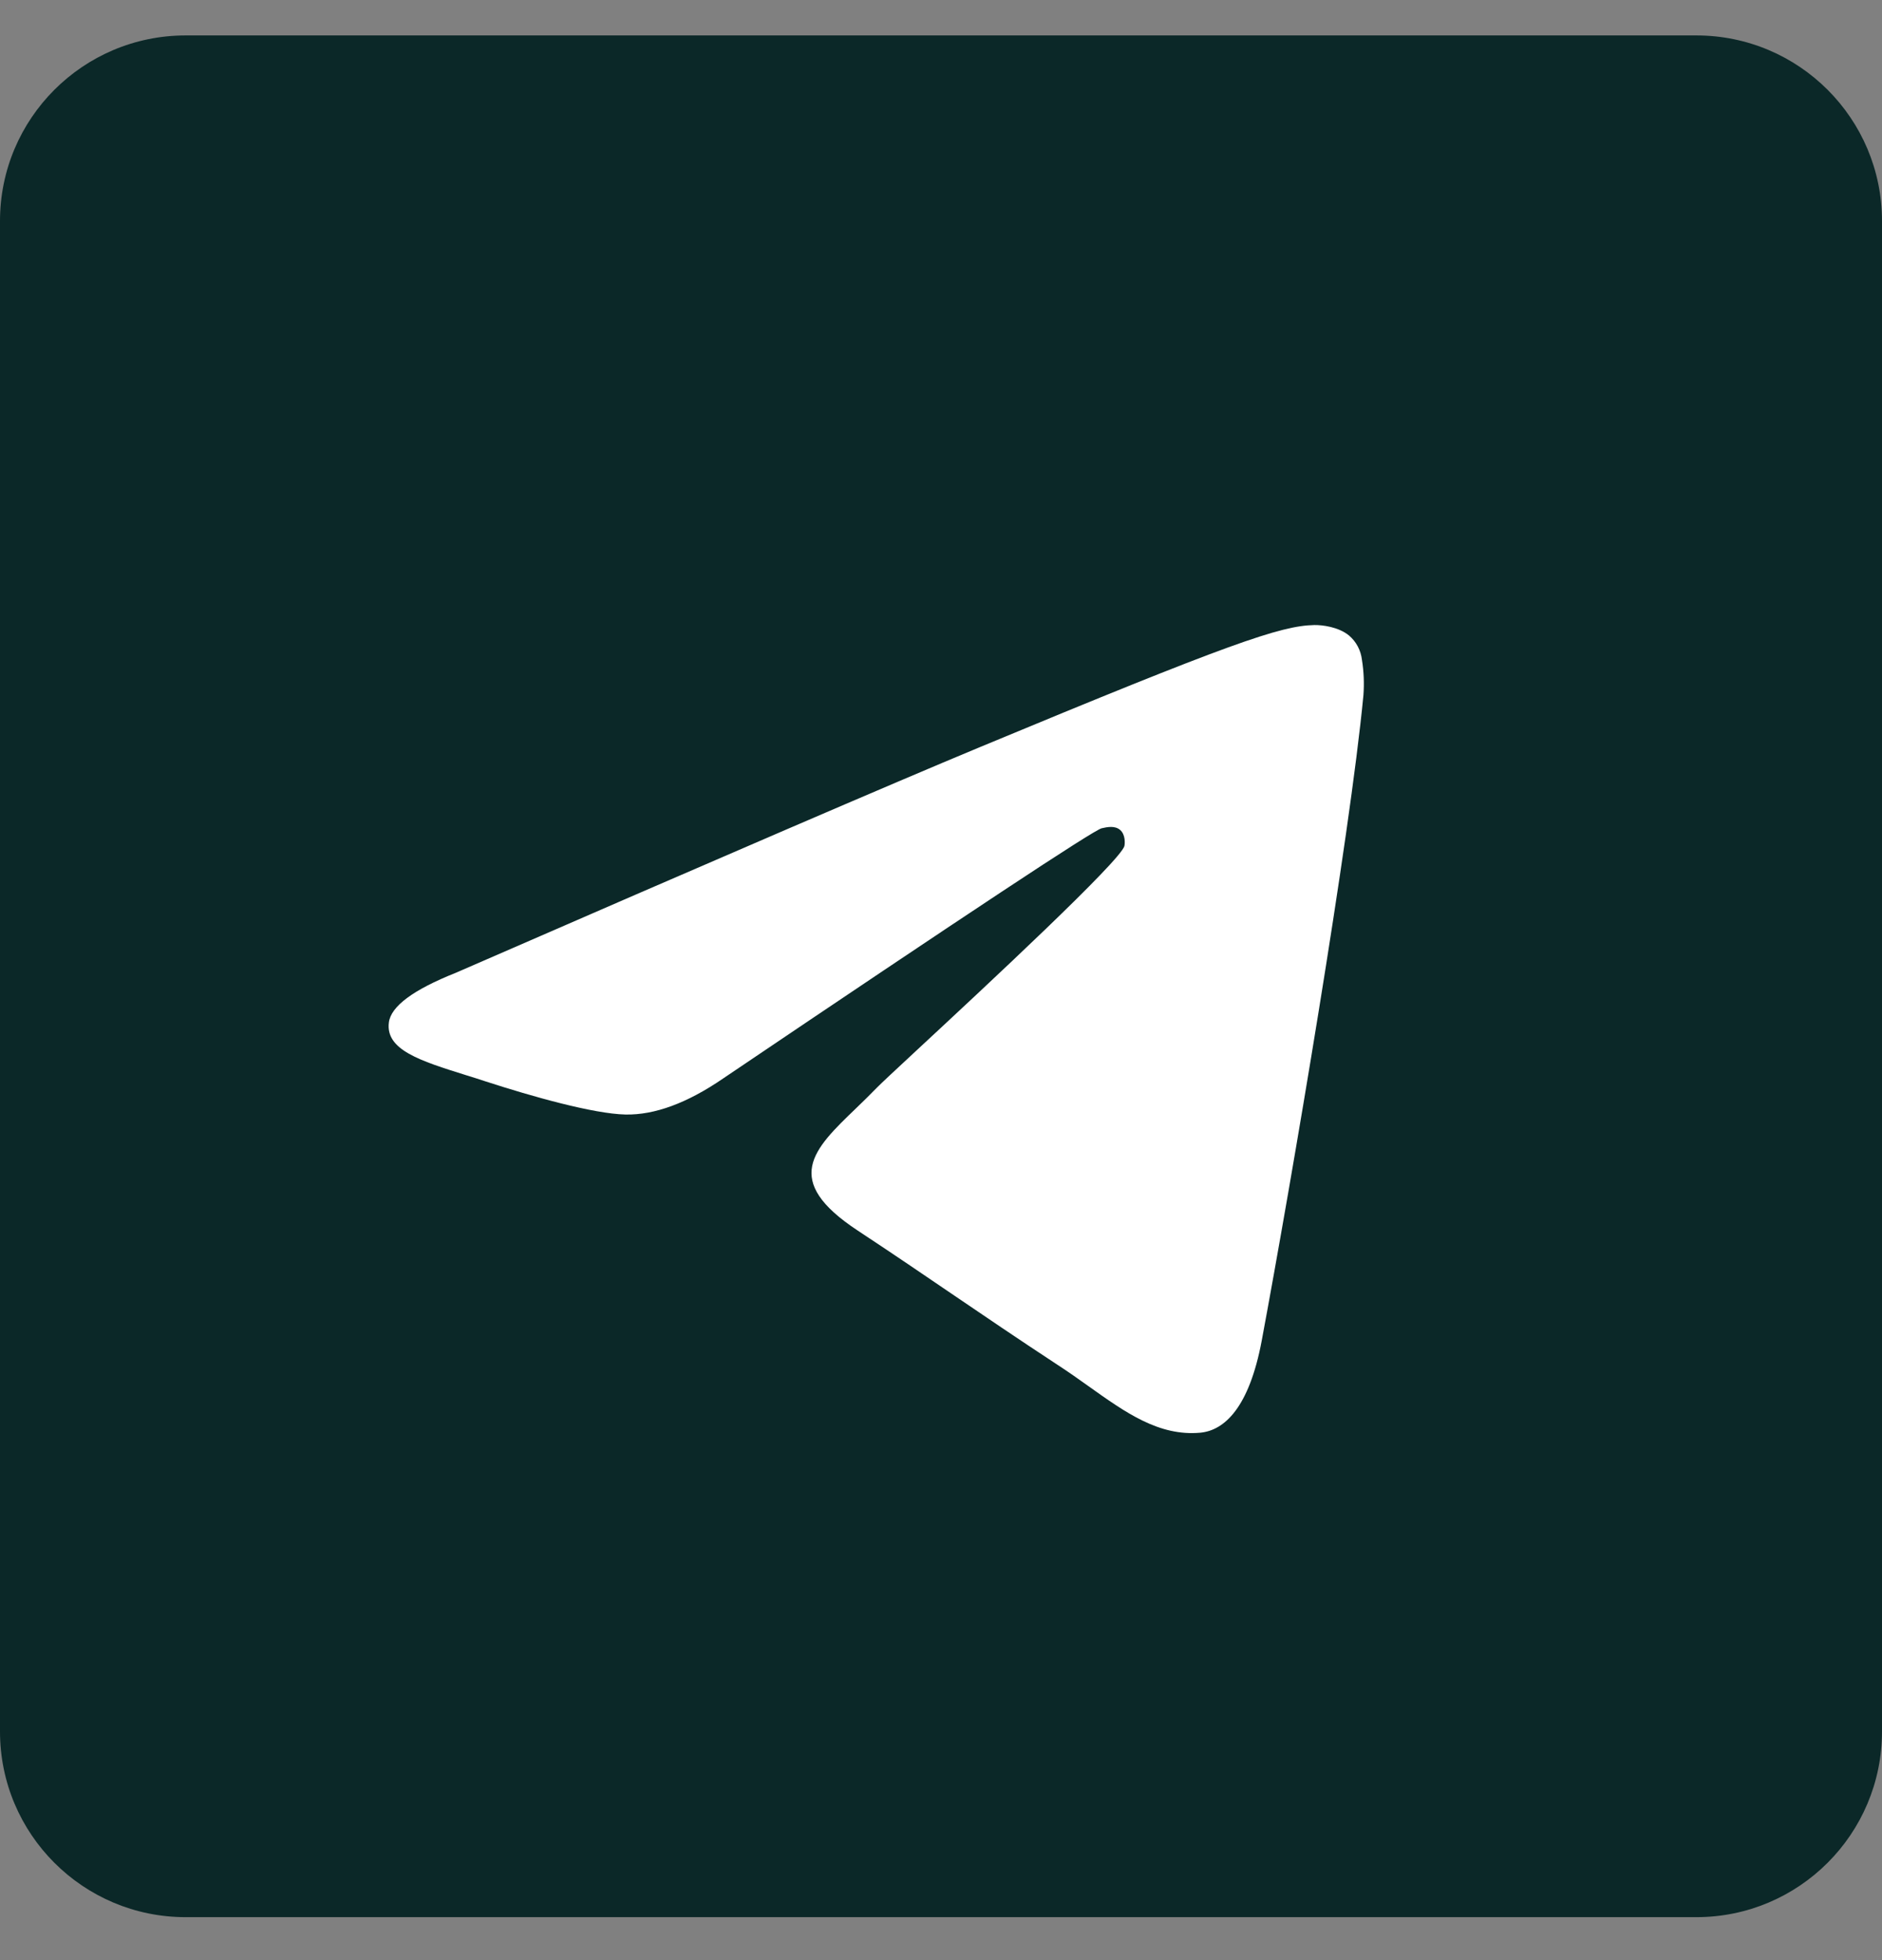
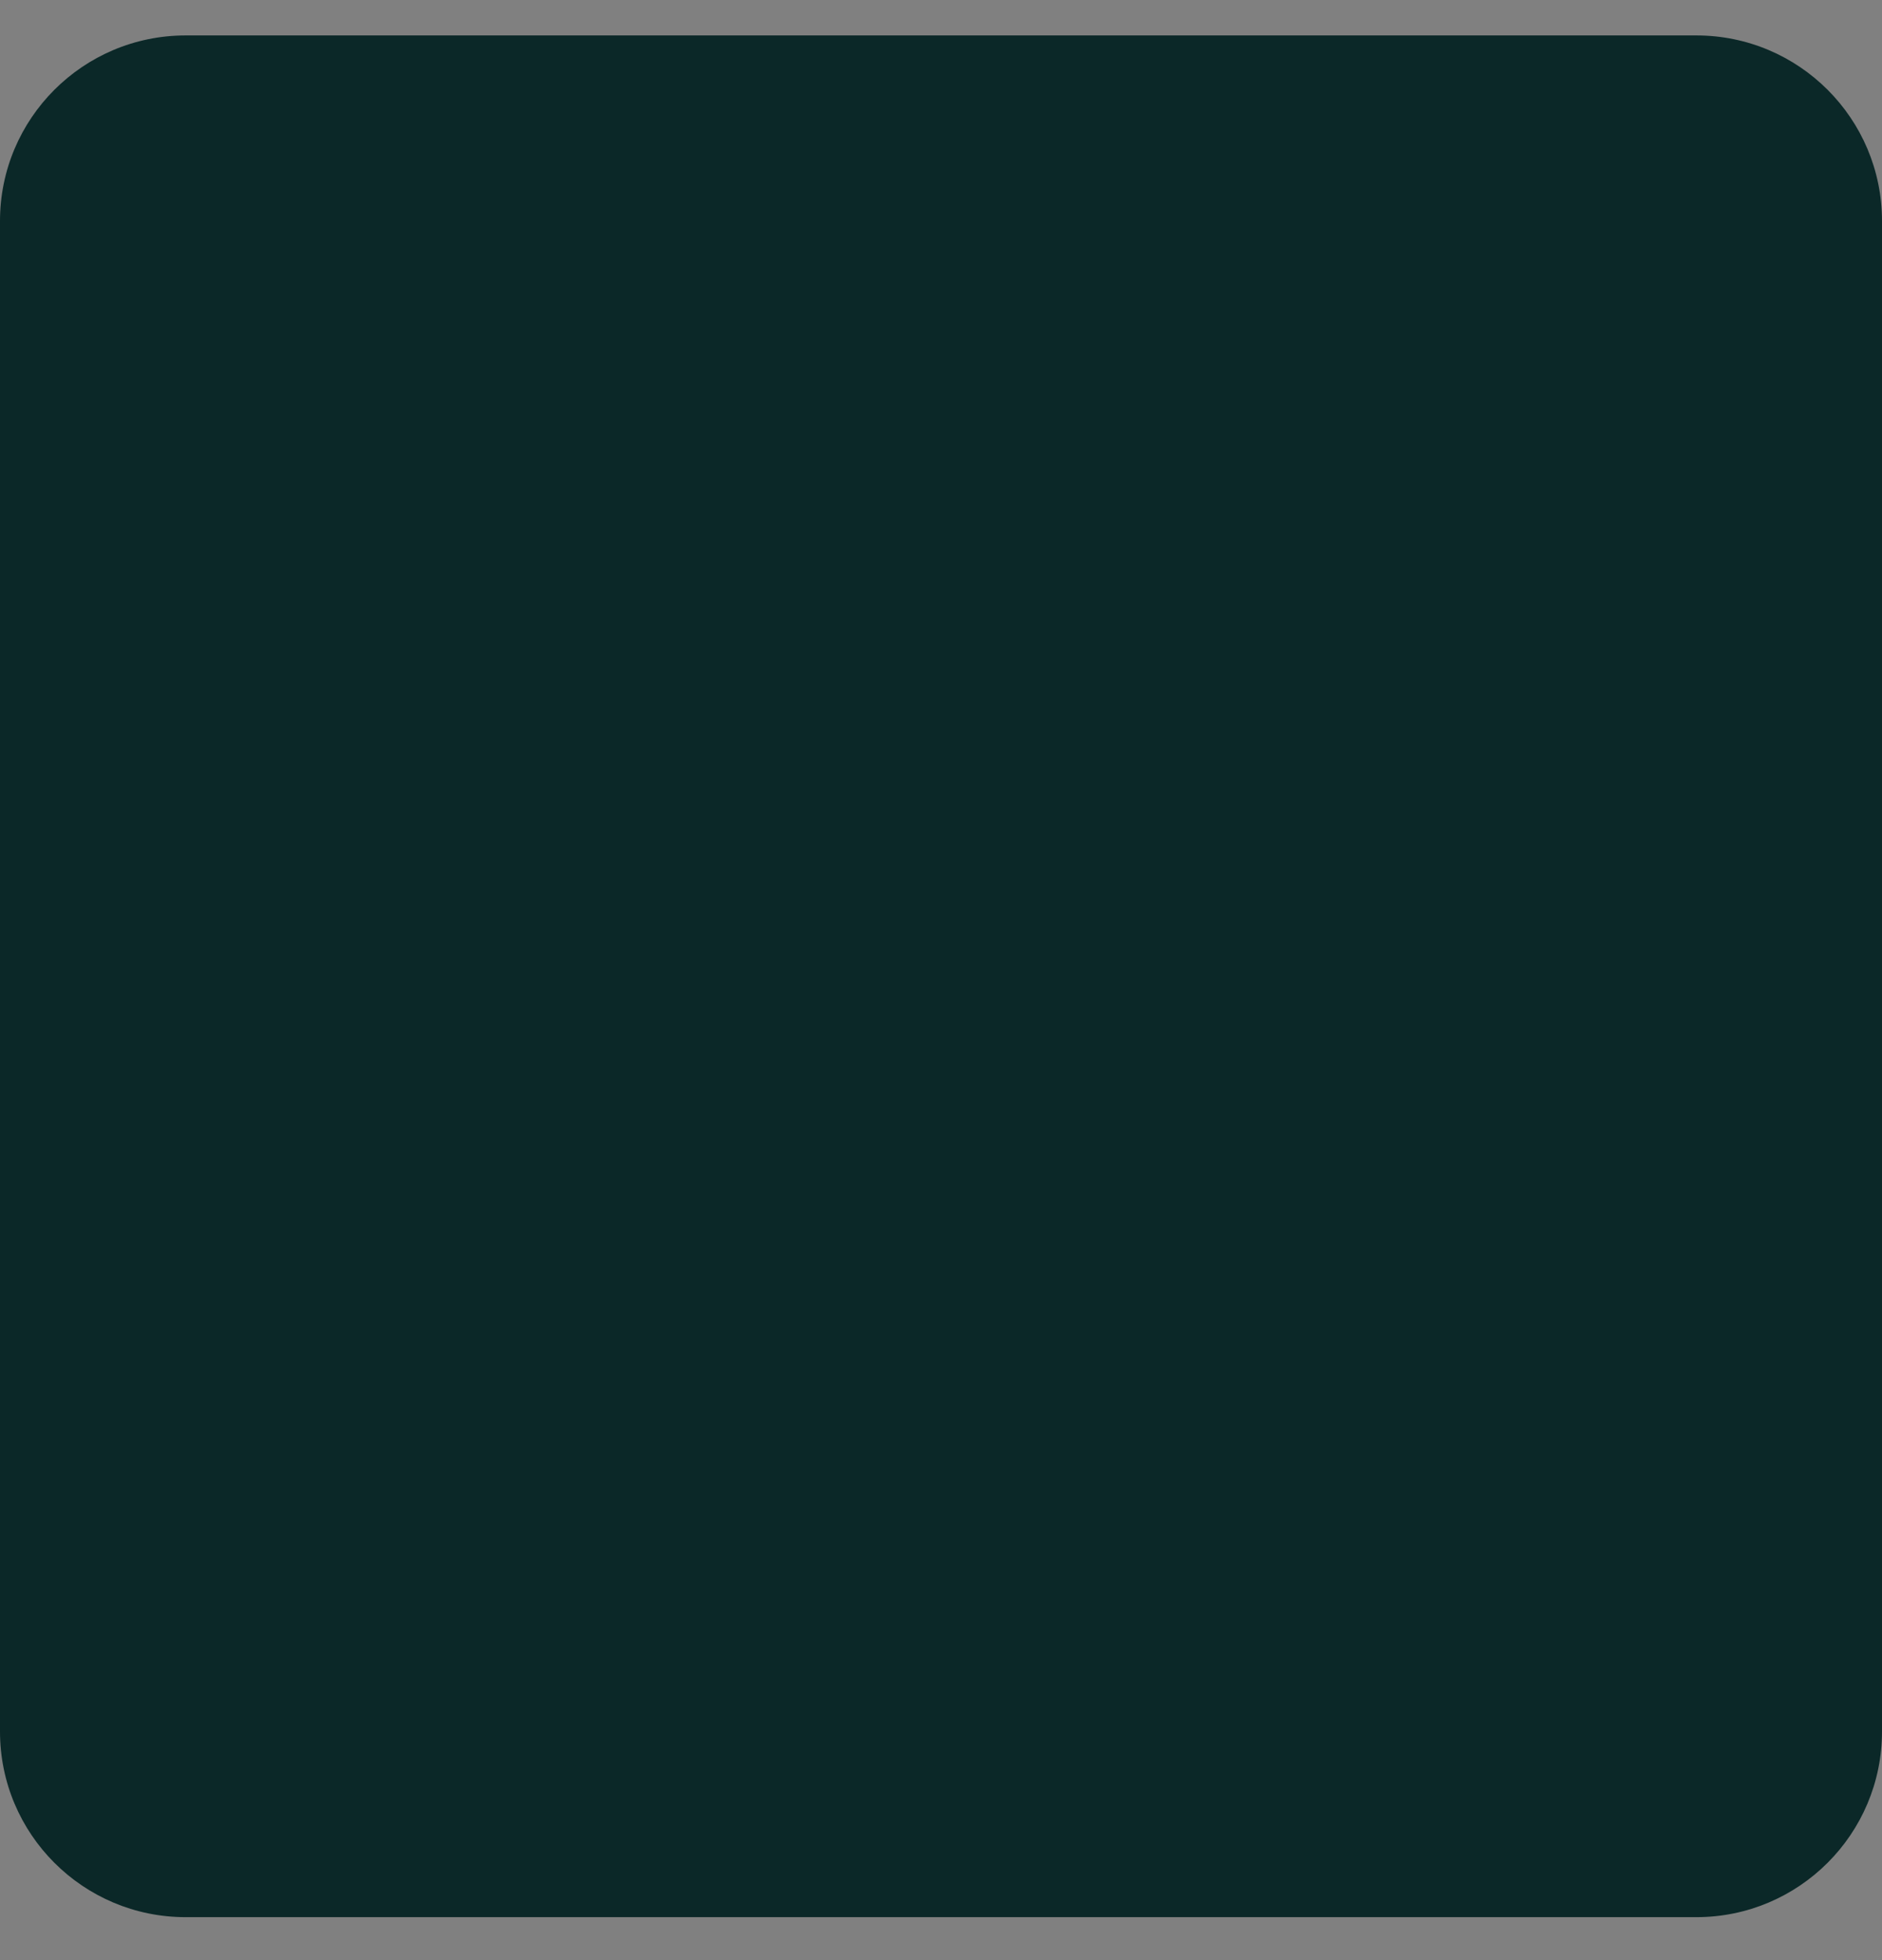
<svg xmlns="http://www.w3.org/2000/svg" width="24" height="25" viewBox="0 0 24 25" fill="none">
  <rect x="0" y="0" width="24" height="25" fill="#808080" stroke="none" />
  <path d="M0 2.819C0 1.512 1.06 0.452 2.367 0.452H21.633C22.94 0.452 24 1.512 24 2.819V22.084C24 23.392 22.94 24.452 21.633 24.452H2.367C1.06 24.452 0 23.392 0 22.084V2.819Z" fill="#0B2828" />
-   <rect x="3.961" y="6.876" width="16.234" height="11.741" fill="white" />
-   <path fill-rule="evenodd" clip-rule="evenodd" d="M23.53 12.53C23.53 18.853 18.403 23.98 12.079 23.98C5.755 23.98 0.628 18.853 0.628 12.53C0.628 6.206 5.755 1.079 12.079 1.079C18.403 1.079 23.53 6.206 23.53 12.53ZM12.489 9.532C11.376 9.995 9.149 10.954 5.811 12.408C5.269 12.624 4.985 12.835 4.959 13.041C4.915 13.39 5.352 13.528 5.946 13.714C6.027 13.739 6.111 13.765 6.197 13.794C6.782 13.984 7.568 14.206 7.977 14.215C8.348 14.222 8.762 14.07 9.219 13.757C12.338 11.651 13.947 10.587 14.049 10.564C14.12 10.548 14.219 10.527 14.286 10.587C14.353 10.646 14.346 10.758 14.339 10.789C14.296 10.973 12.584 12.566 11.696 13.39C11.419 13.647 11.224 13.829 11.184 13.871C11.094 13.964 11.002 14.053 10.915 14.137C10.371 14.66 9.964 15.053 10.938 15.695C11.405 16.003 11.779 16.258 12.152 16.512C12.56 16.789 12.966 17.066 13.493 17.412C13.627 17.499 13.755 17.59 13.88 17.679C14.354 18.017 14.78 18.321 15.307 18.273C15.613 18.244 15.929 17.957 16.09 17.099C16.468 15.071 17.215 10.677 17.387 8.866C17.398 8.716 17.392 8.565 17.368 8.416C17.354 8.295 17.296 8.185 17.204 8.106C17.068 7.994 16.856 7.97 16.761 7.972C16.33 7.98 15.67 8.21 12.489 9.532Z" fill="#0B2828" />
</svg>